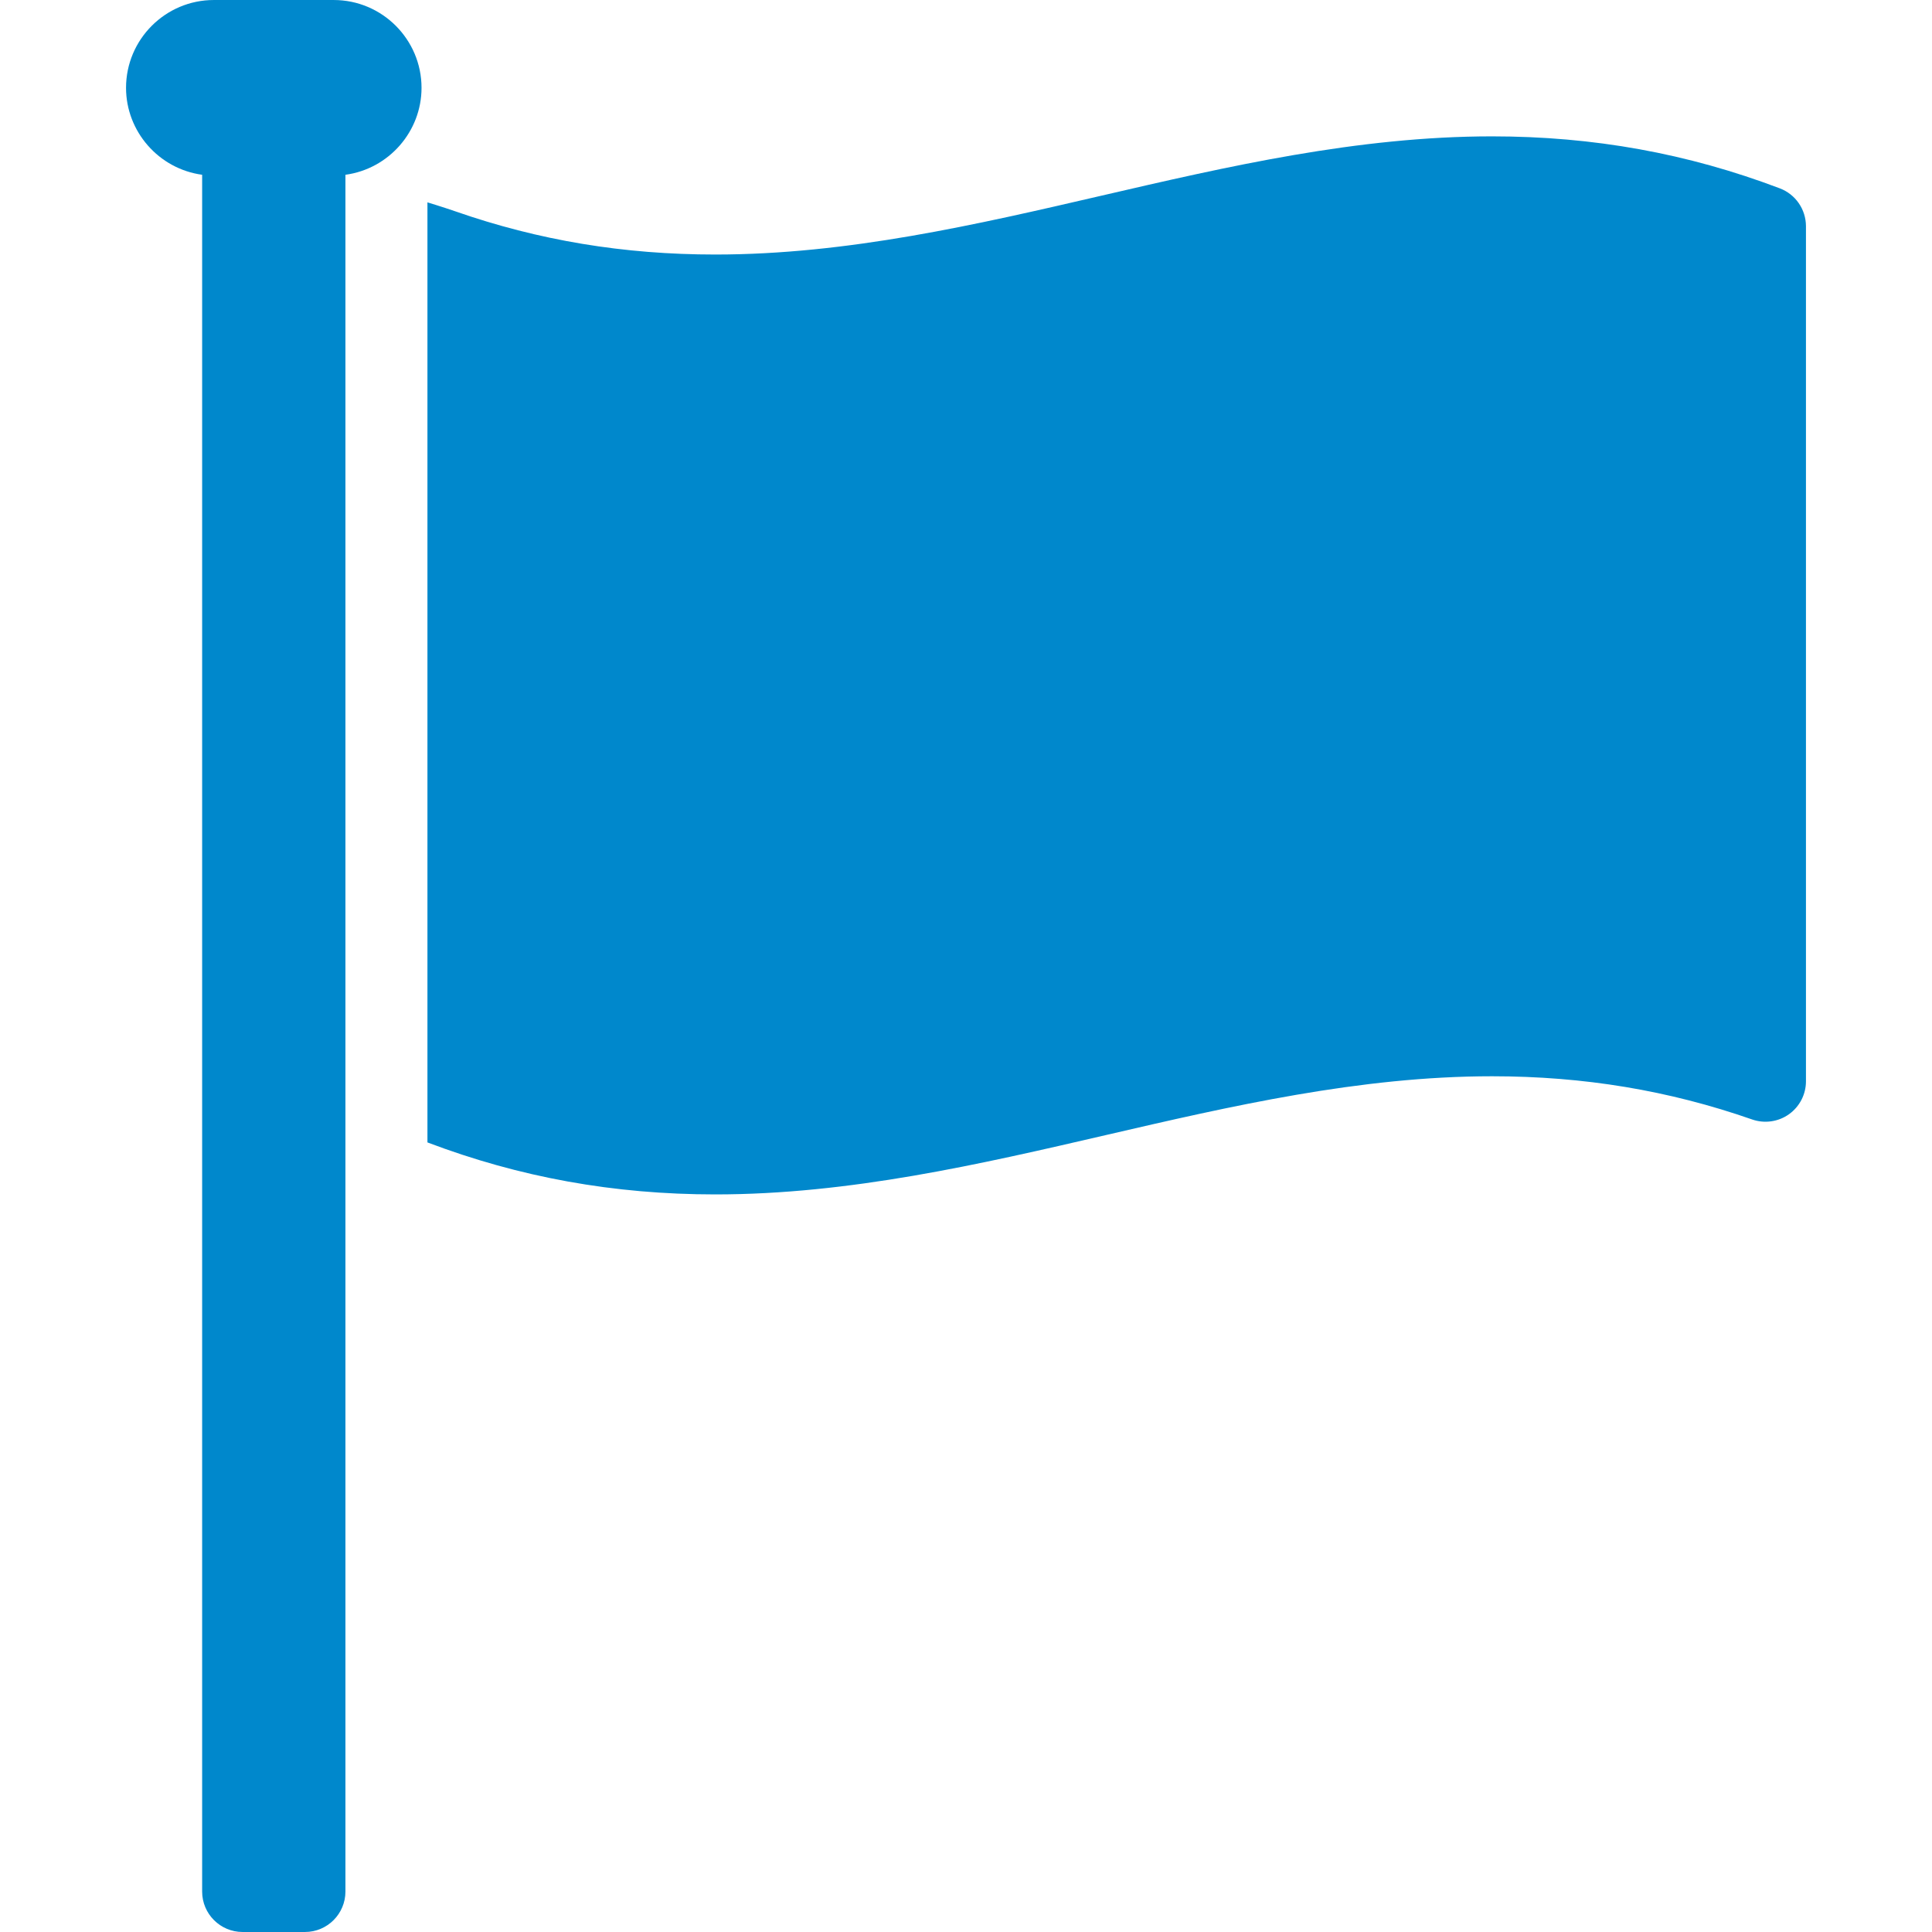
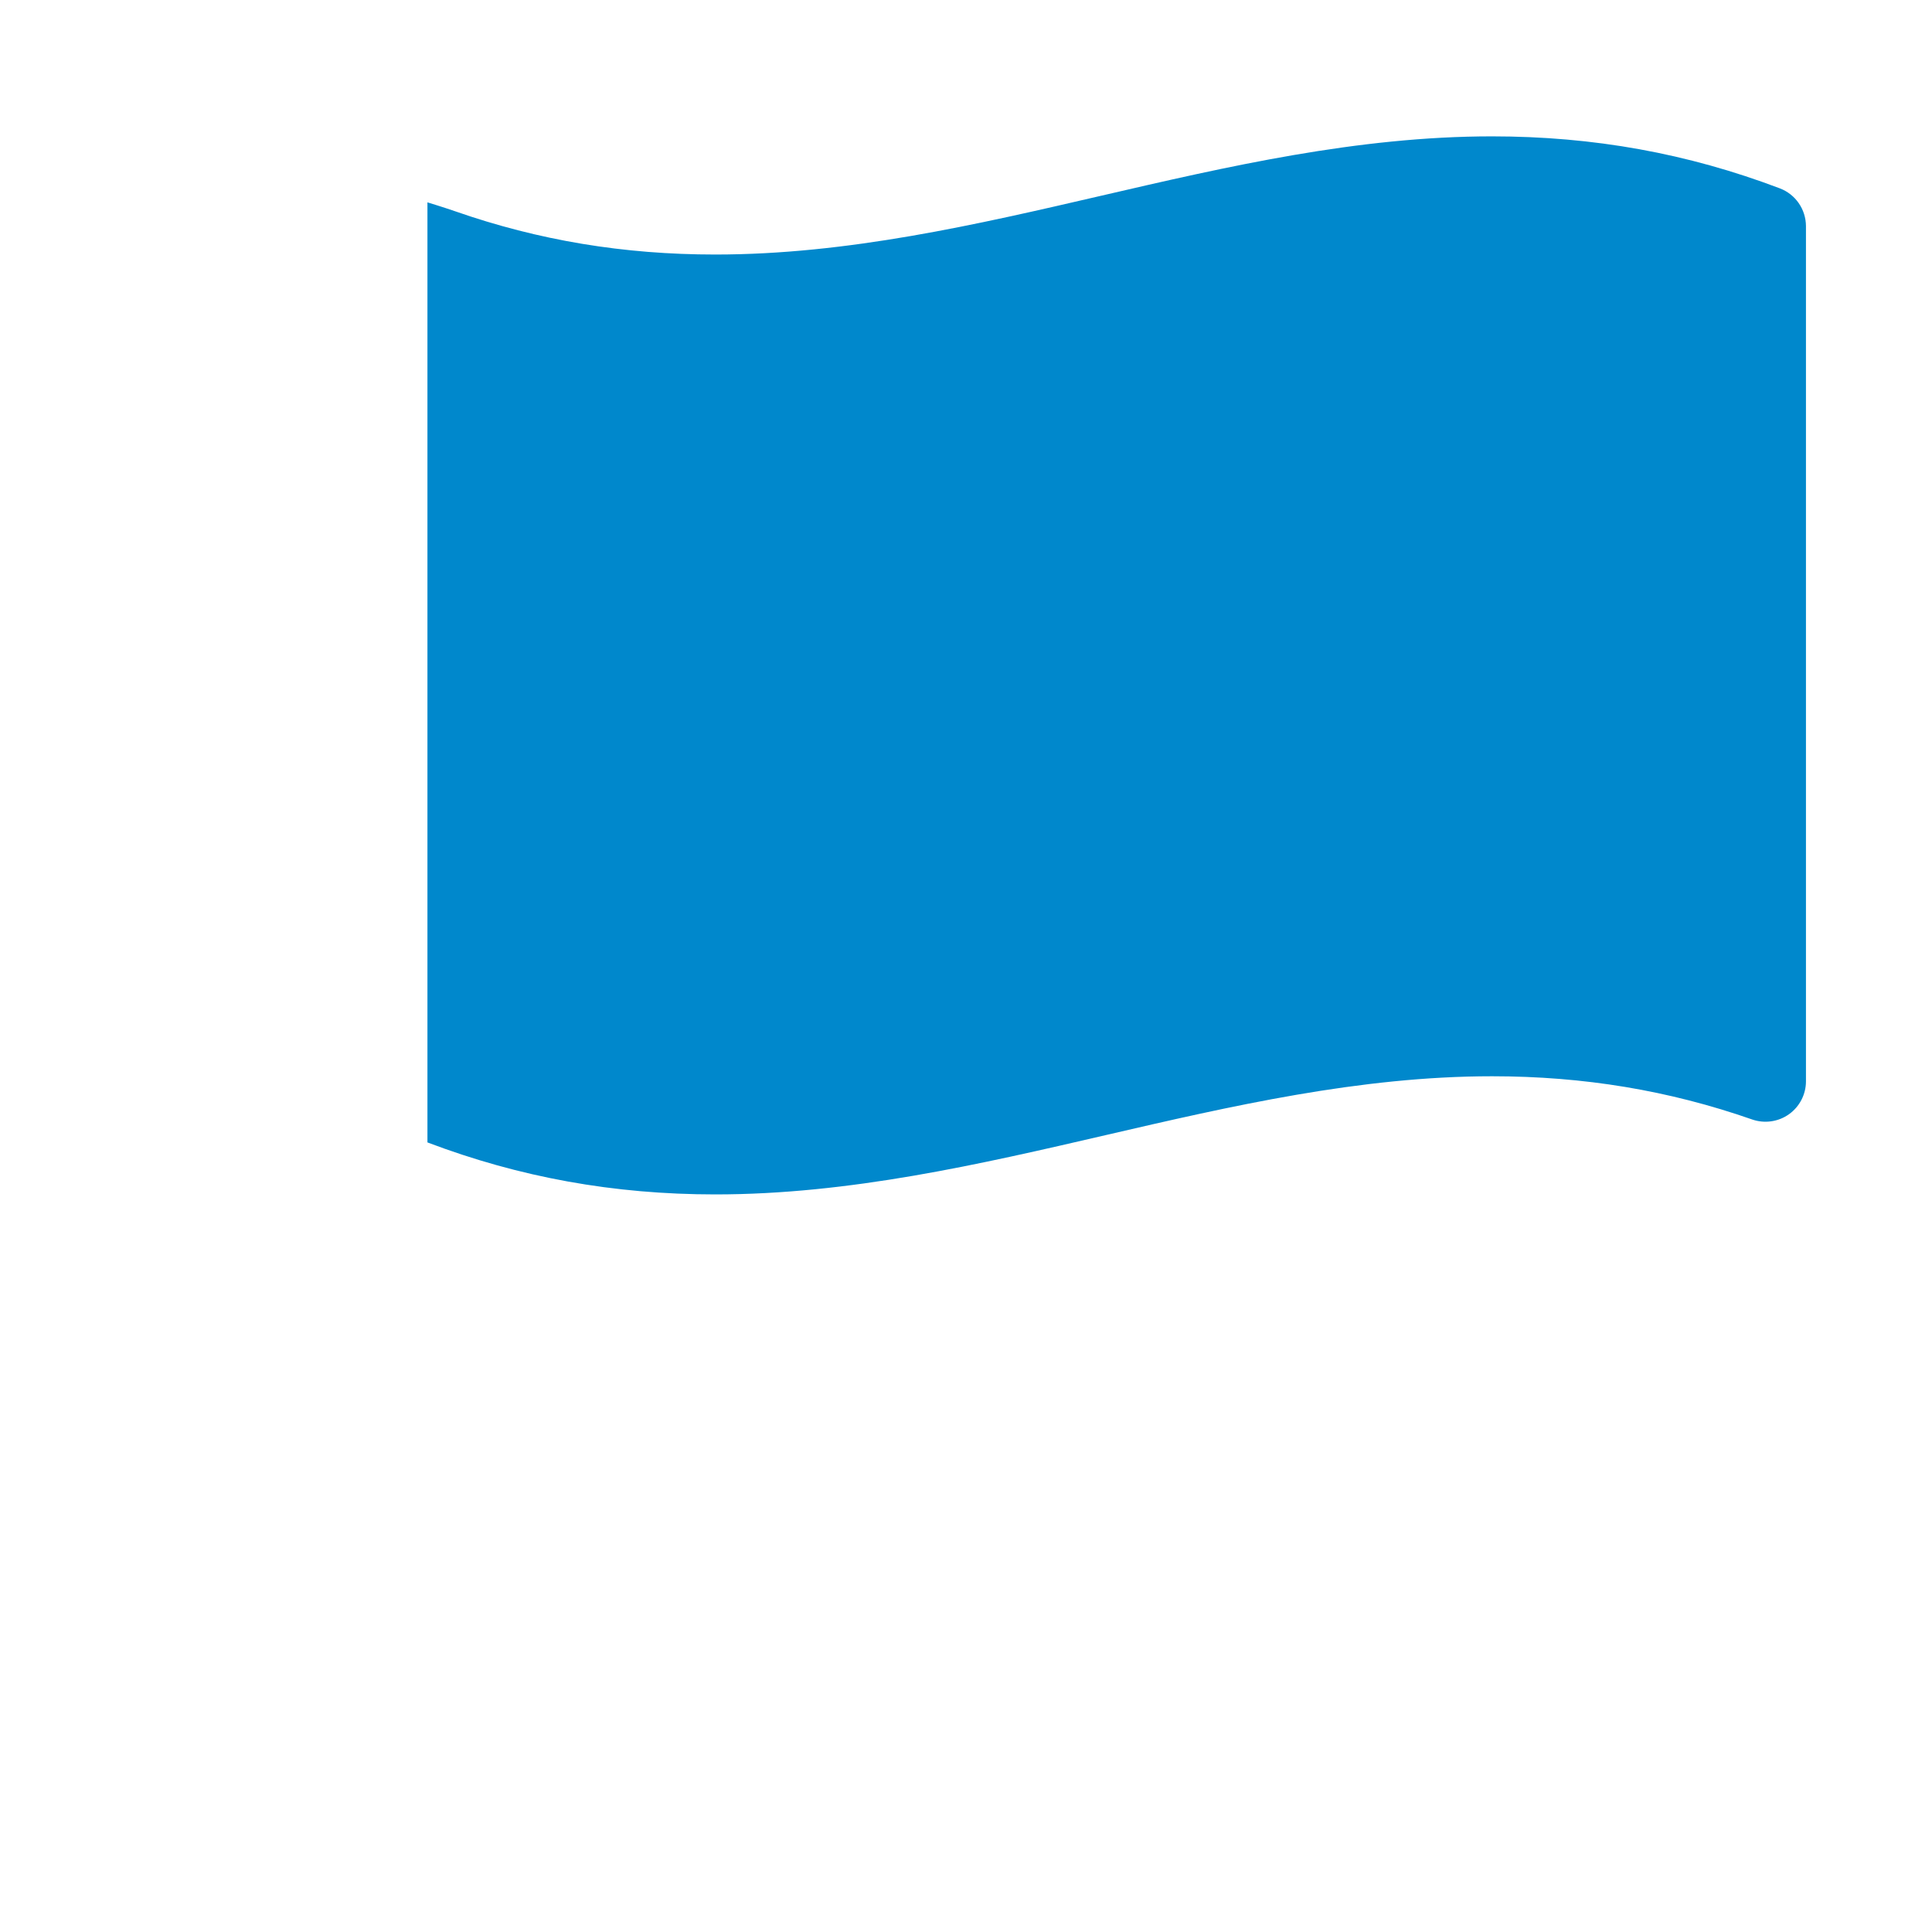
<svg xmlns="http://www.w3.org/2000/svg" version="1.1" id="Capa_1" x="0px" y="0px" width="512px" height="512px" viewBox="0 0 95.529 95.528" style="enable-background:new 0 0 95.529 95.528;" xml:space="preserve">
  <g>
    <g>
-       <path d="M16.5,0h-5.925C8.18,0,6.232,1.948,6.232,4.343c0,2.158,1.617,4.006,3.763,4.298v84.887c0,1.104,0.896,2,2,2h3.085    c1.104,0,2-0.896,2-2V8.641h0.002c2.144-0.292,3.761-2.14,3.761-4.298C20.843,1.949,18.895,0,16.5,0z" fill="#0088cc" />
      <path d="M88.005,9.313c-4.561-1.73-9.215-2.571-14.231-2.571c-6.647,0-13.089,1.491-19.317,2.934    c-6.172,1.431-12.554,2.909-19.09,2.909c-4.531,0-8.739-0.699-12.863-2.139c-0.612-0.212-1.369-0.441-1.369-0.441v46.482    c4.562,1.729,9.217,2.571,14.232,2.571c6.639,0,13.075-1.488,19.309-2.933c6.179-1.431,12.566-2.909,19.1-2.909    c4.532,0,8.739,0.698,12.862,2.137c0.61,0.211,1.289,0.117,1.817-0.258c0.527-0.375,0.842-0.982,0.842-1.631V11.183    C89.294,10.352,88.783,9.608,88.005,9.313z" fill="#0088cc" />
    </g>
  </g>
  <g>
</g>
  <g>
</g>
  <g>
</g>
  <g>
</g>
  <g>
</g>
  <g>
</g>
  <g>
</g>
  <g>
</g>
  <g>
</g>
  <g>
</g>
  <g>
</g>
  <g>
</g>
  <g>
</g>
  <g>
</g>
  <g>
</g>
</svg>